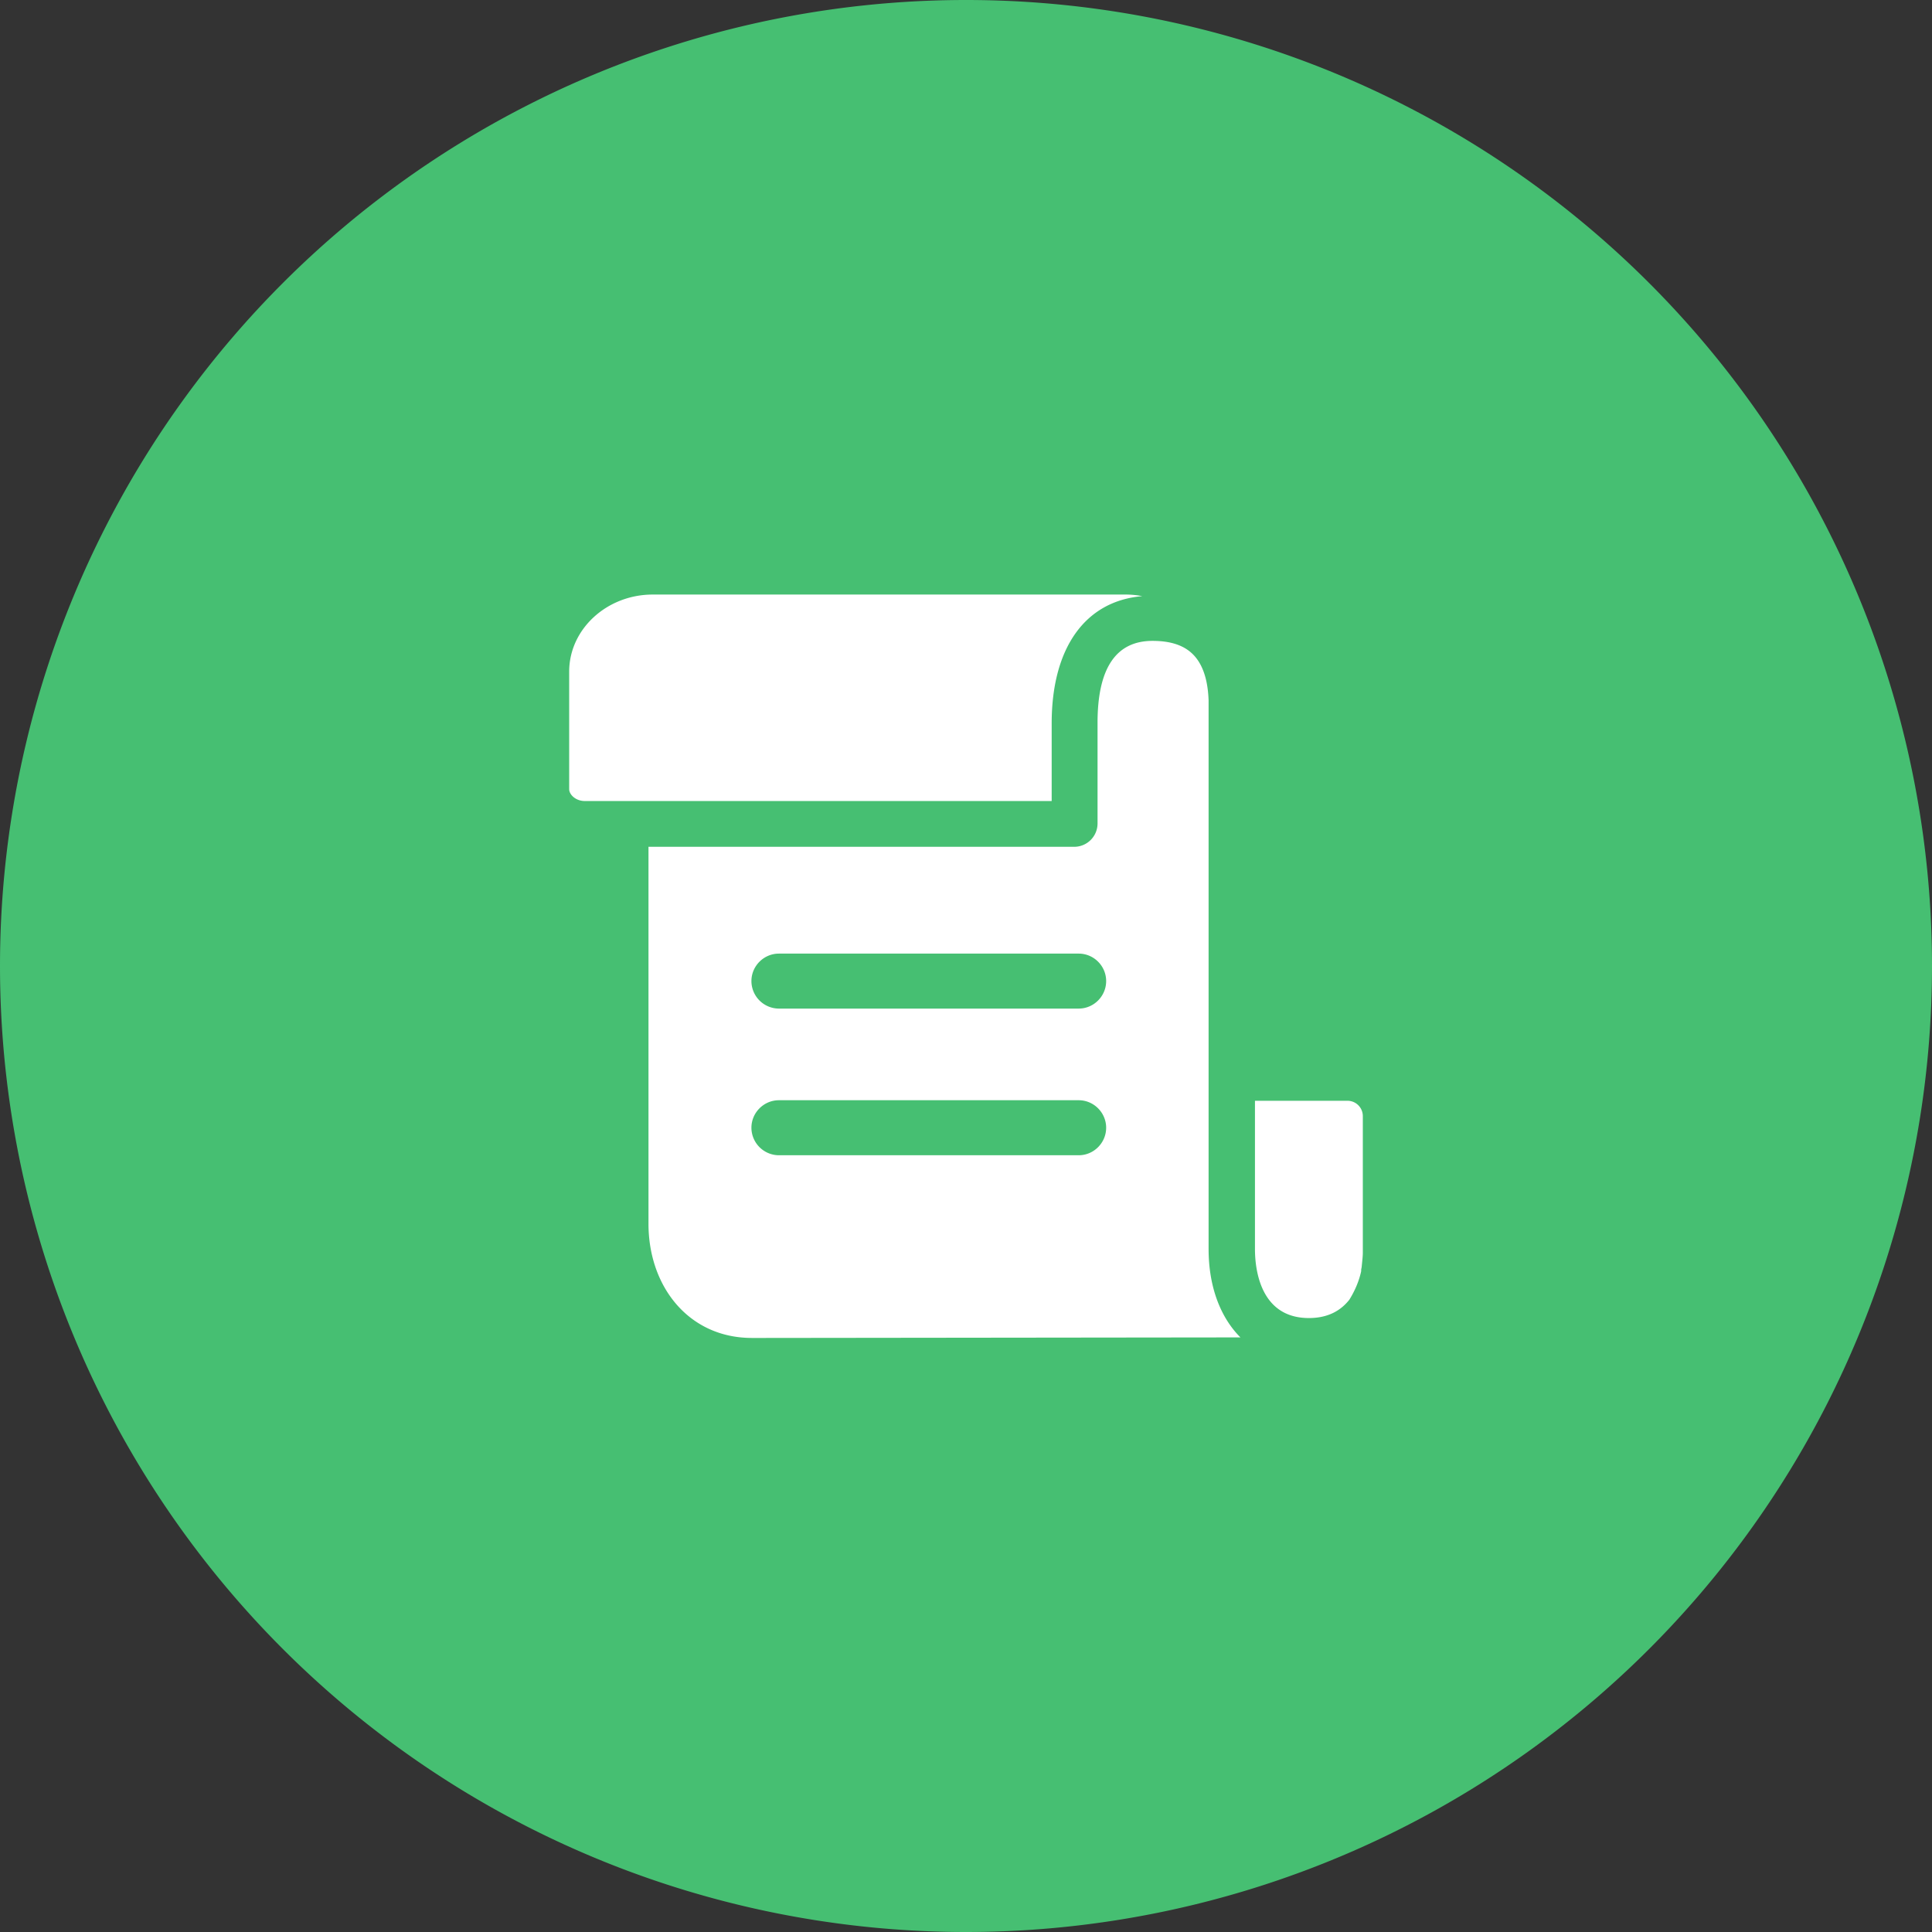
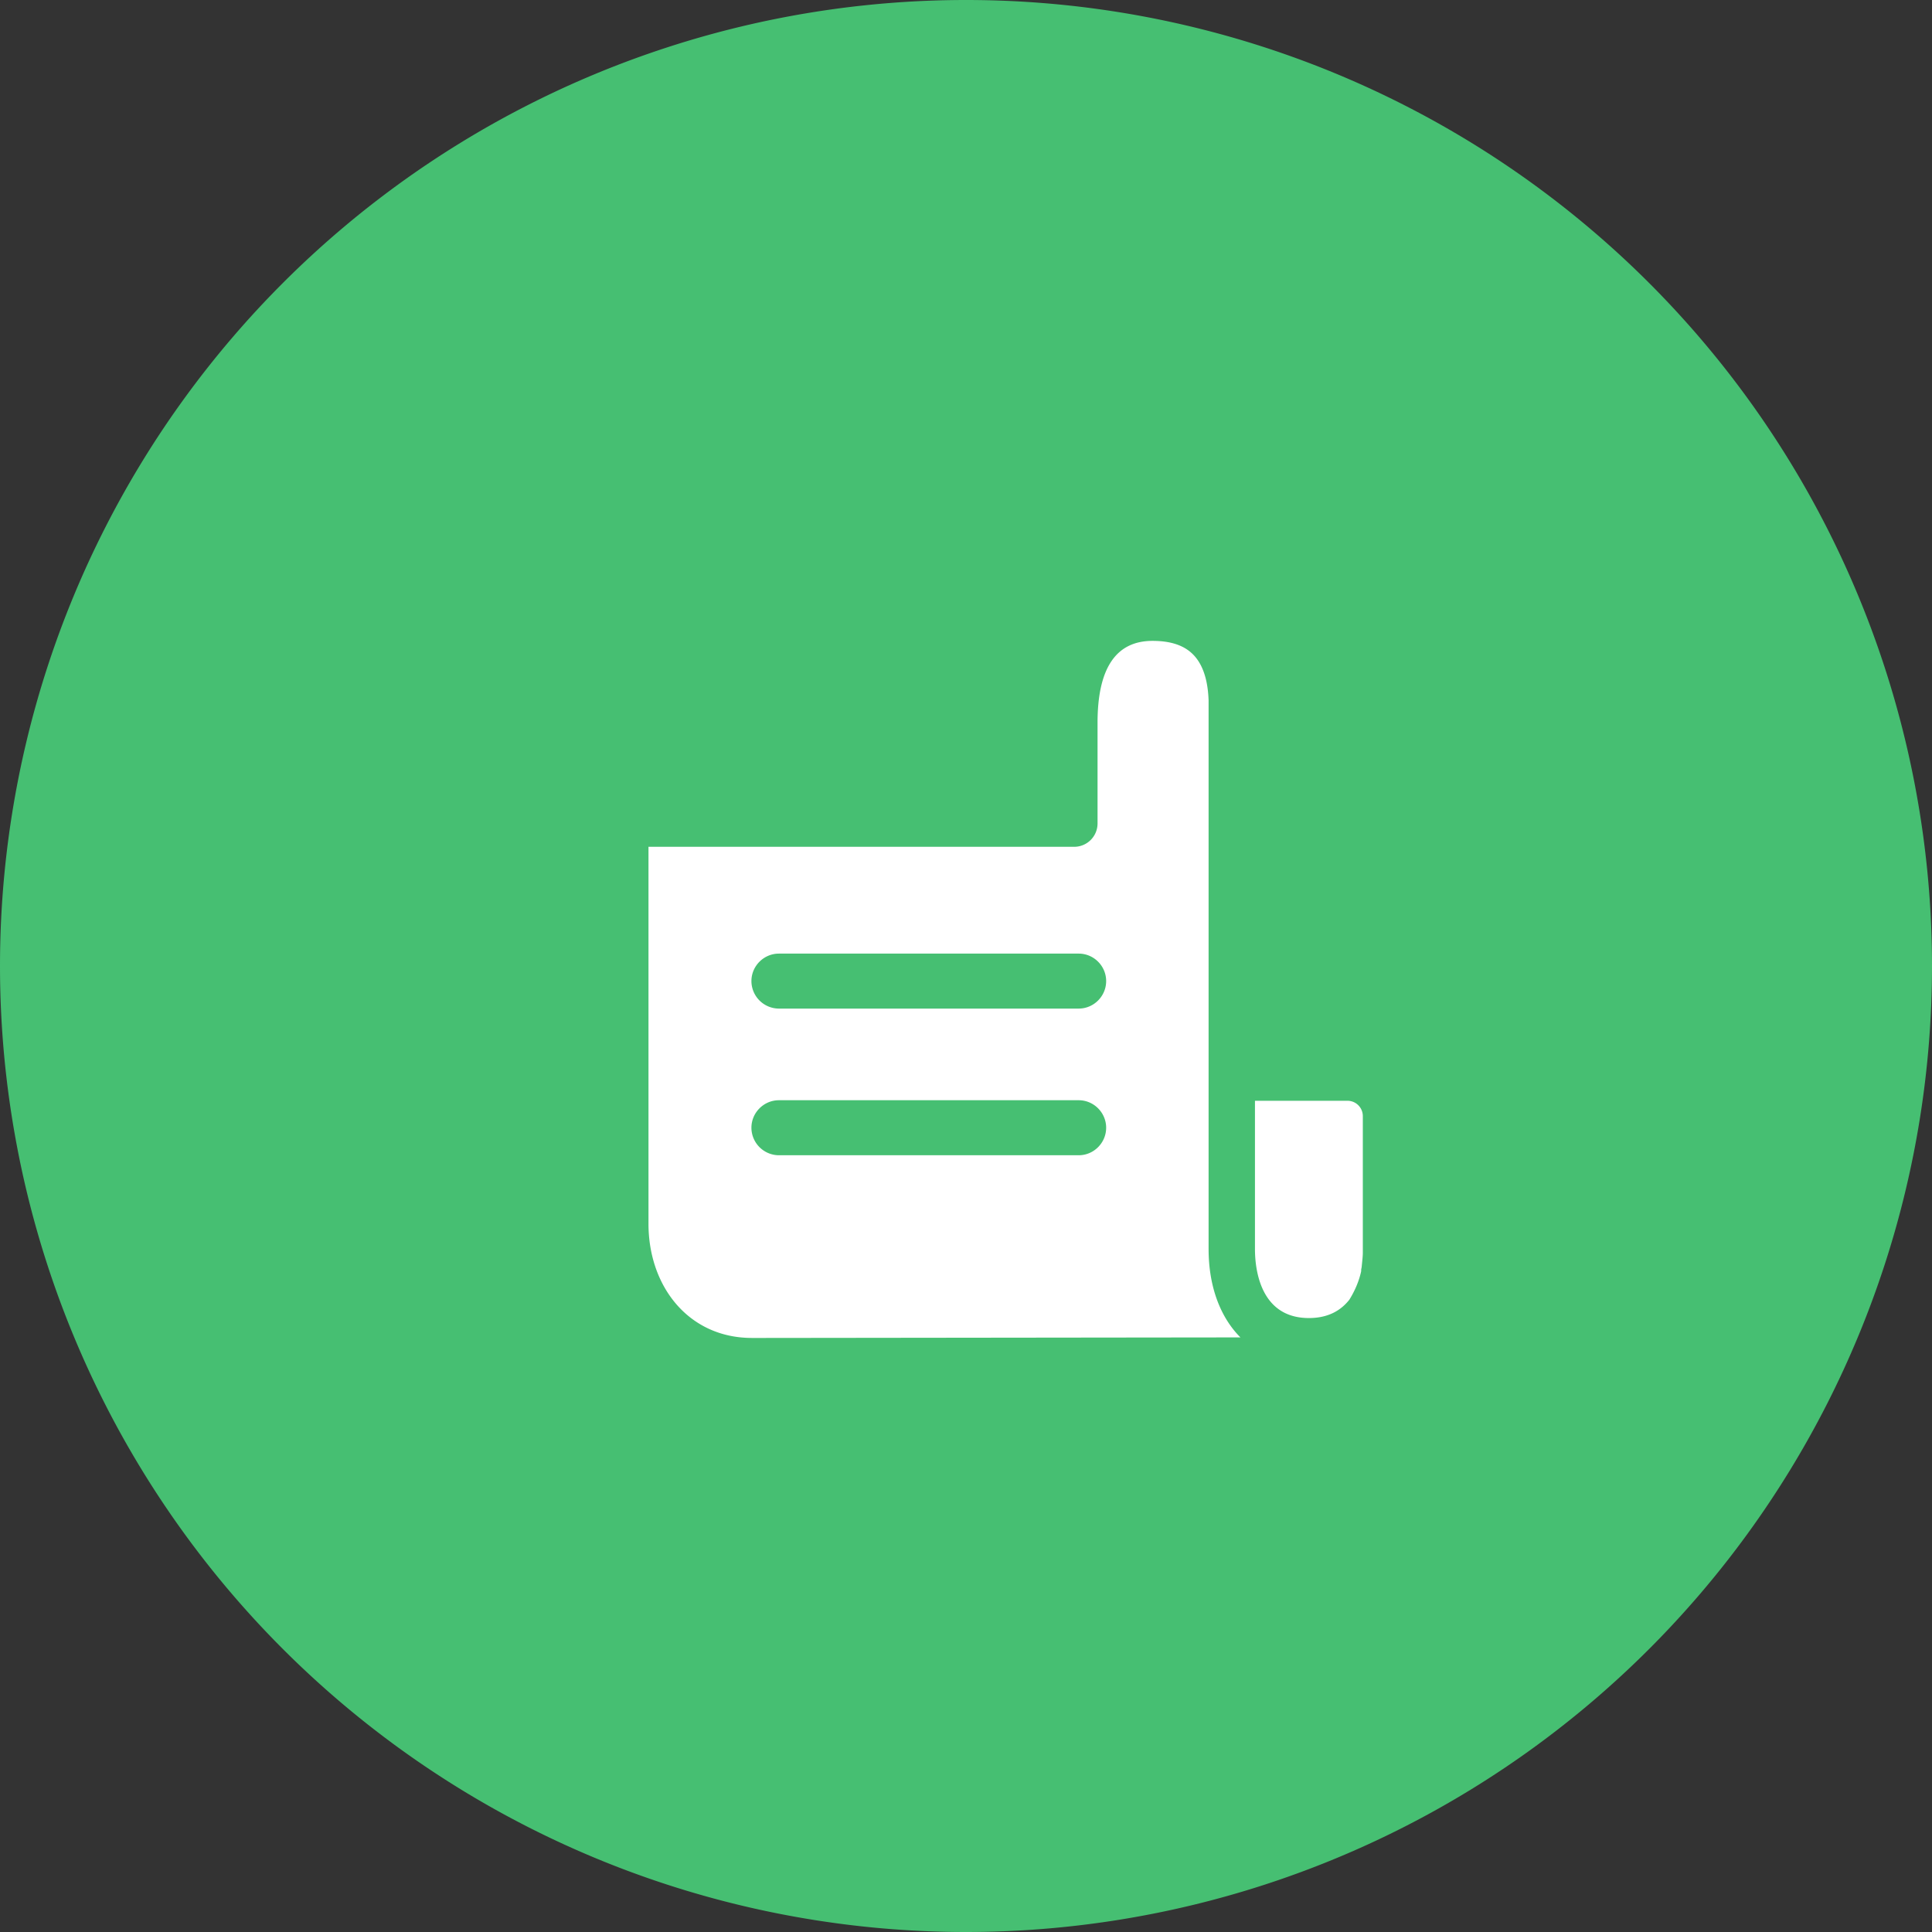
<svg xmlns="http://www.w3.org/2000/svg" t="1713534499070" class="icon" viewBox="0 0 1024 1024" version="1.1" p-id="192038" width="128" height="128">
  <rect x="0" y="0" width="1024" height="1024" fill="#333333" stroke="none" />
  <path d="M512 512m-512 0a512 512 0 1 0 1024 0 512 512 0 1 0-1024 0Z" fill="#46BF72" p-id="192039" />
  <path d="M640.579 662.038V371.111c-0.267-6.589-1.425-17.43-8.281-24.287-4.853-4.875-11.999-7.146-21.437-7.146-19.411 0-29.139 14.559-29.139 43.409v53.448a12.377 12.377 0 0 1-12.288 12.288H343.708v199.747c0 33.436 21.415 60.572 54.851 60.572h5.721l253.173-0.289c-10.574-10.574-16.874-26.847-16.874-46.859z m-68.853-49.731h-158.876a14.625 14.625 0 0 1-14.581-14.581c0-8.014 6.567-14.581 14.581-14.581h158.876c8.014 0 14.559 6.589 14.559 14.581 0 8.014-6.567 14.581-14.559 14.581z m0-77.735h-158.876a14.625 14.625 0 0 1-14.581-14.581c0-7.992 6.567-14.559 14.581-14.559h158.876c8.014 0 14.559 6.567 14.559 14.559 0 8.014-6.567 14.581-14.559 14.581z m93.429 127.443c0 10.863 2.872 36.575 28.583 36.575 10.574 0 17.141-4.274 21.437-9.706 2.849-4.586 5.12-9.728 6.278-15.137v-0.579c0-0.579 0.289-1.425 0.289-2.003 0.289-2.849 0.579-5.432 0.579-7.146v-72.303a8.125 8.125 0 0 0-8.303-8.281H665.155v78.581z" fill="#FFFFFF" p-id="192040" />
-   <path d="M309.983 424.559H557.412v-41.138c0-40.025 17.72-64.868 48.017-67.45a46.525 46.525 0 0 0-8.86-0.846H345.978c-24.287 0-44.299 18.276-44.299 40.849v62.308c0 2.849 3.428 6.278 8.303 6.278z" fill="#FFFFFF" p-id="192041" />
</svg>